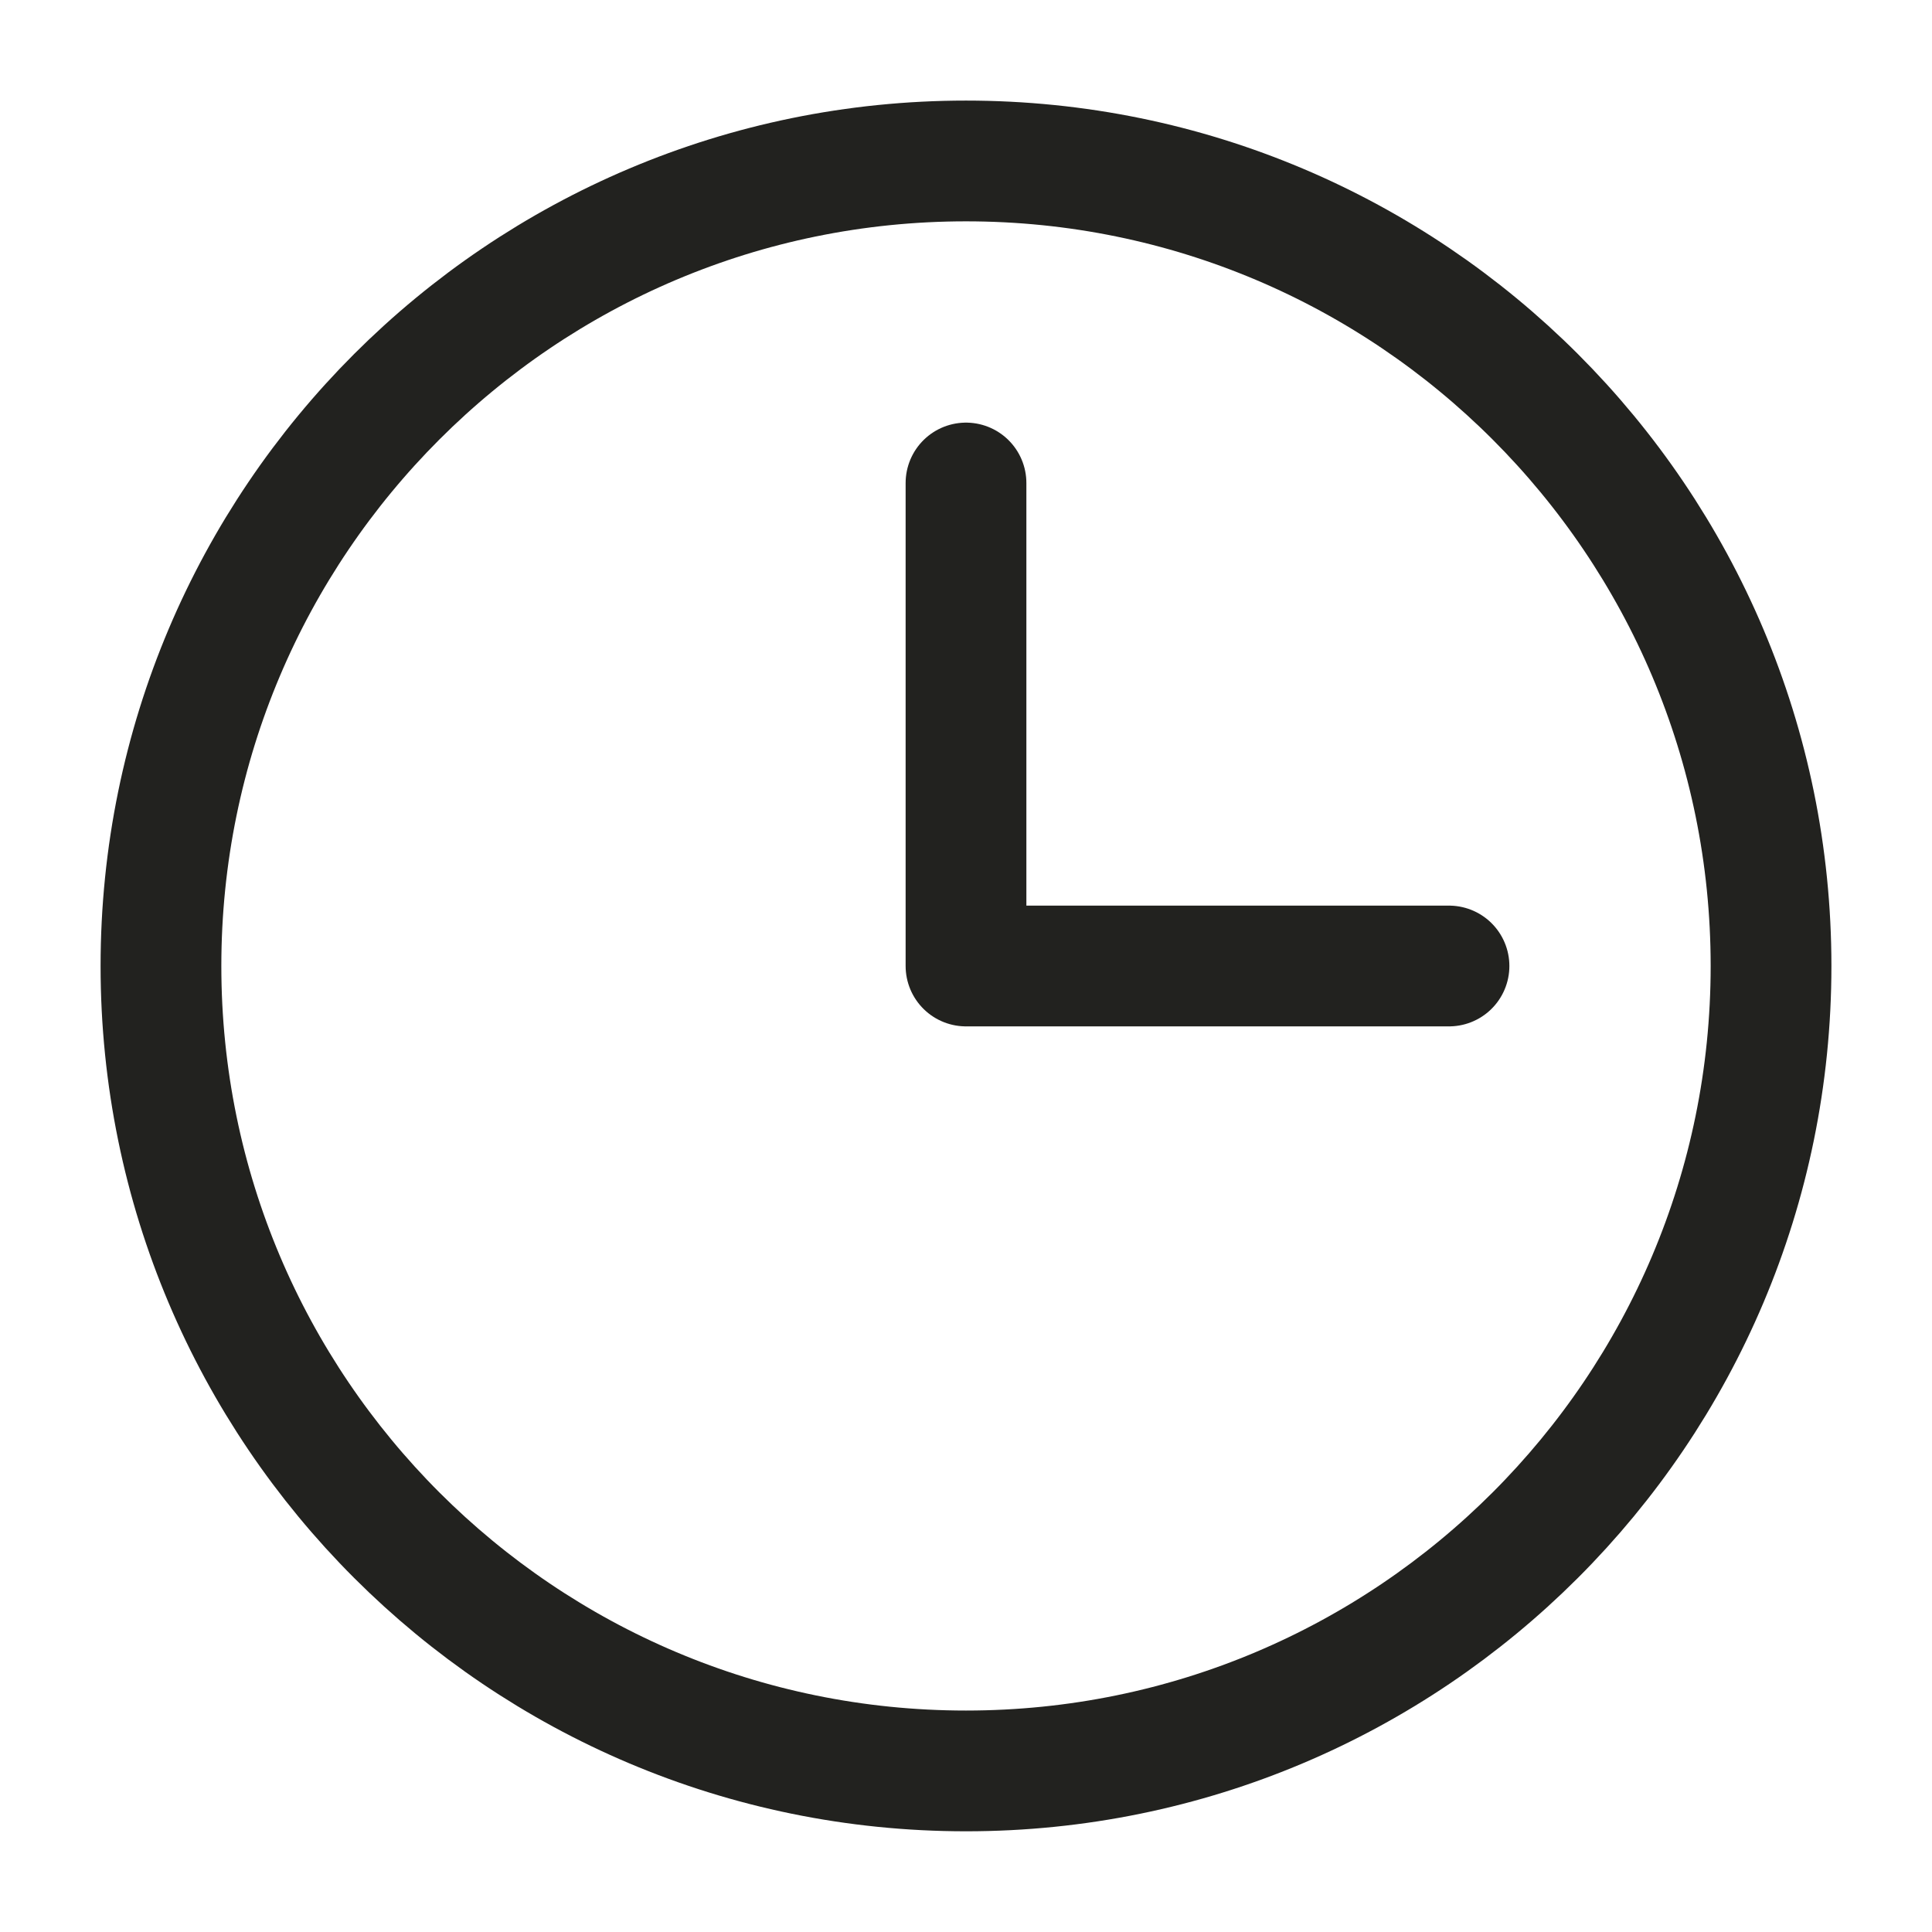
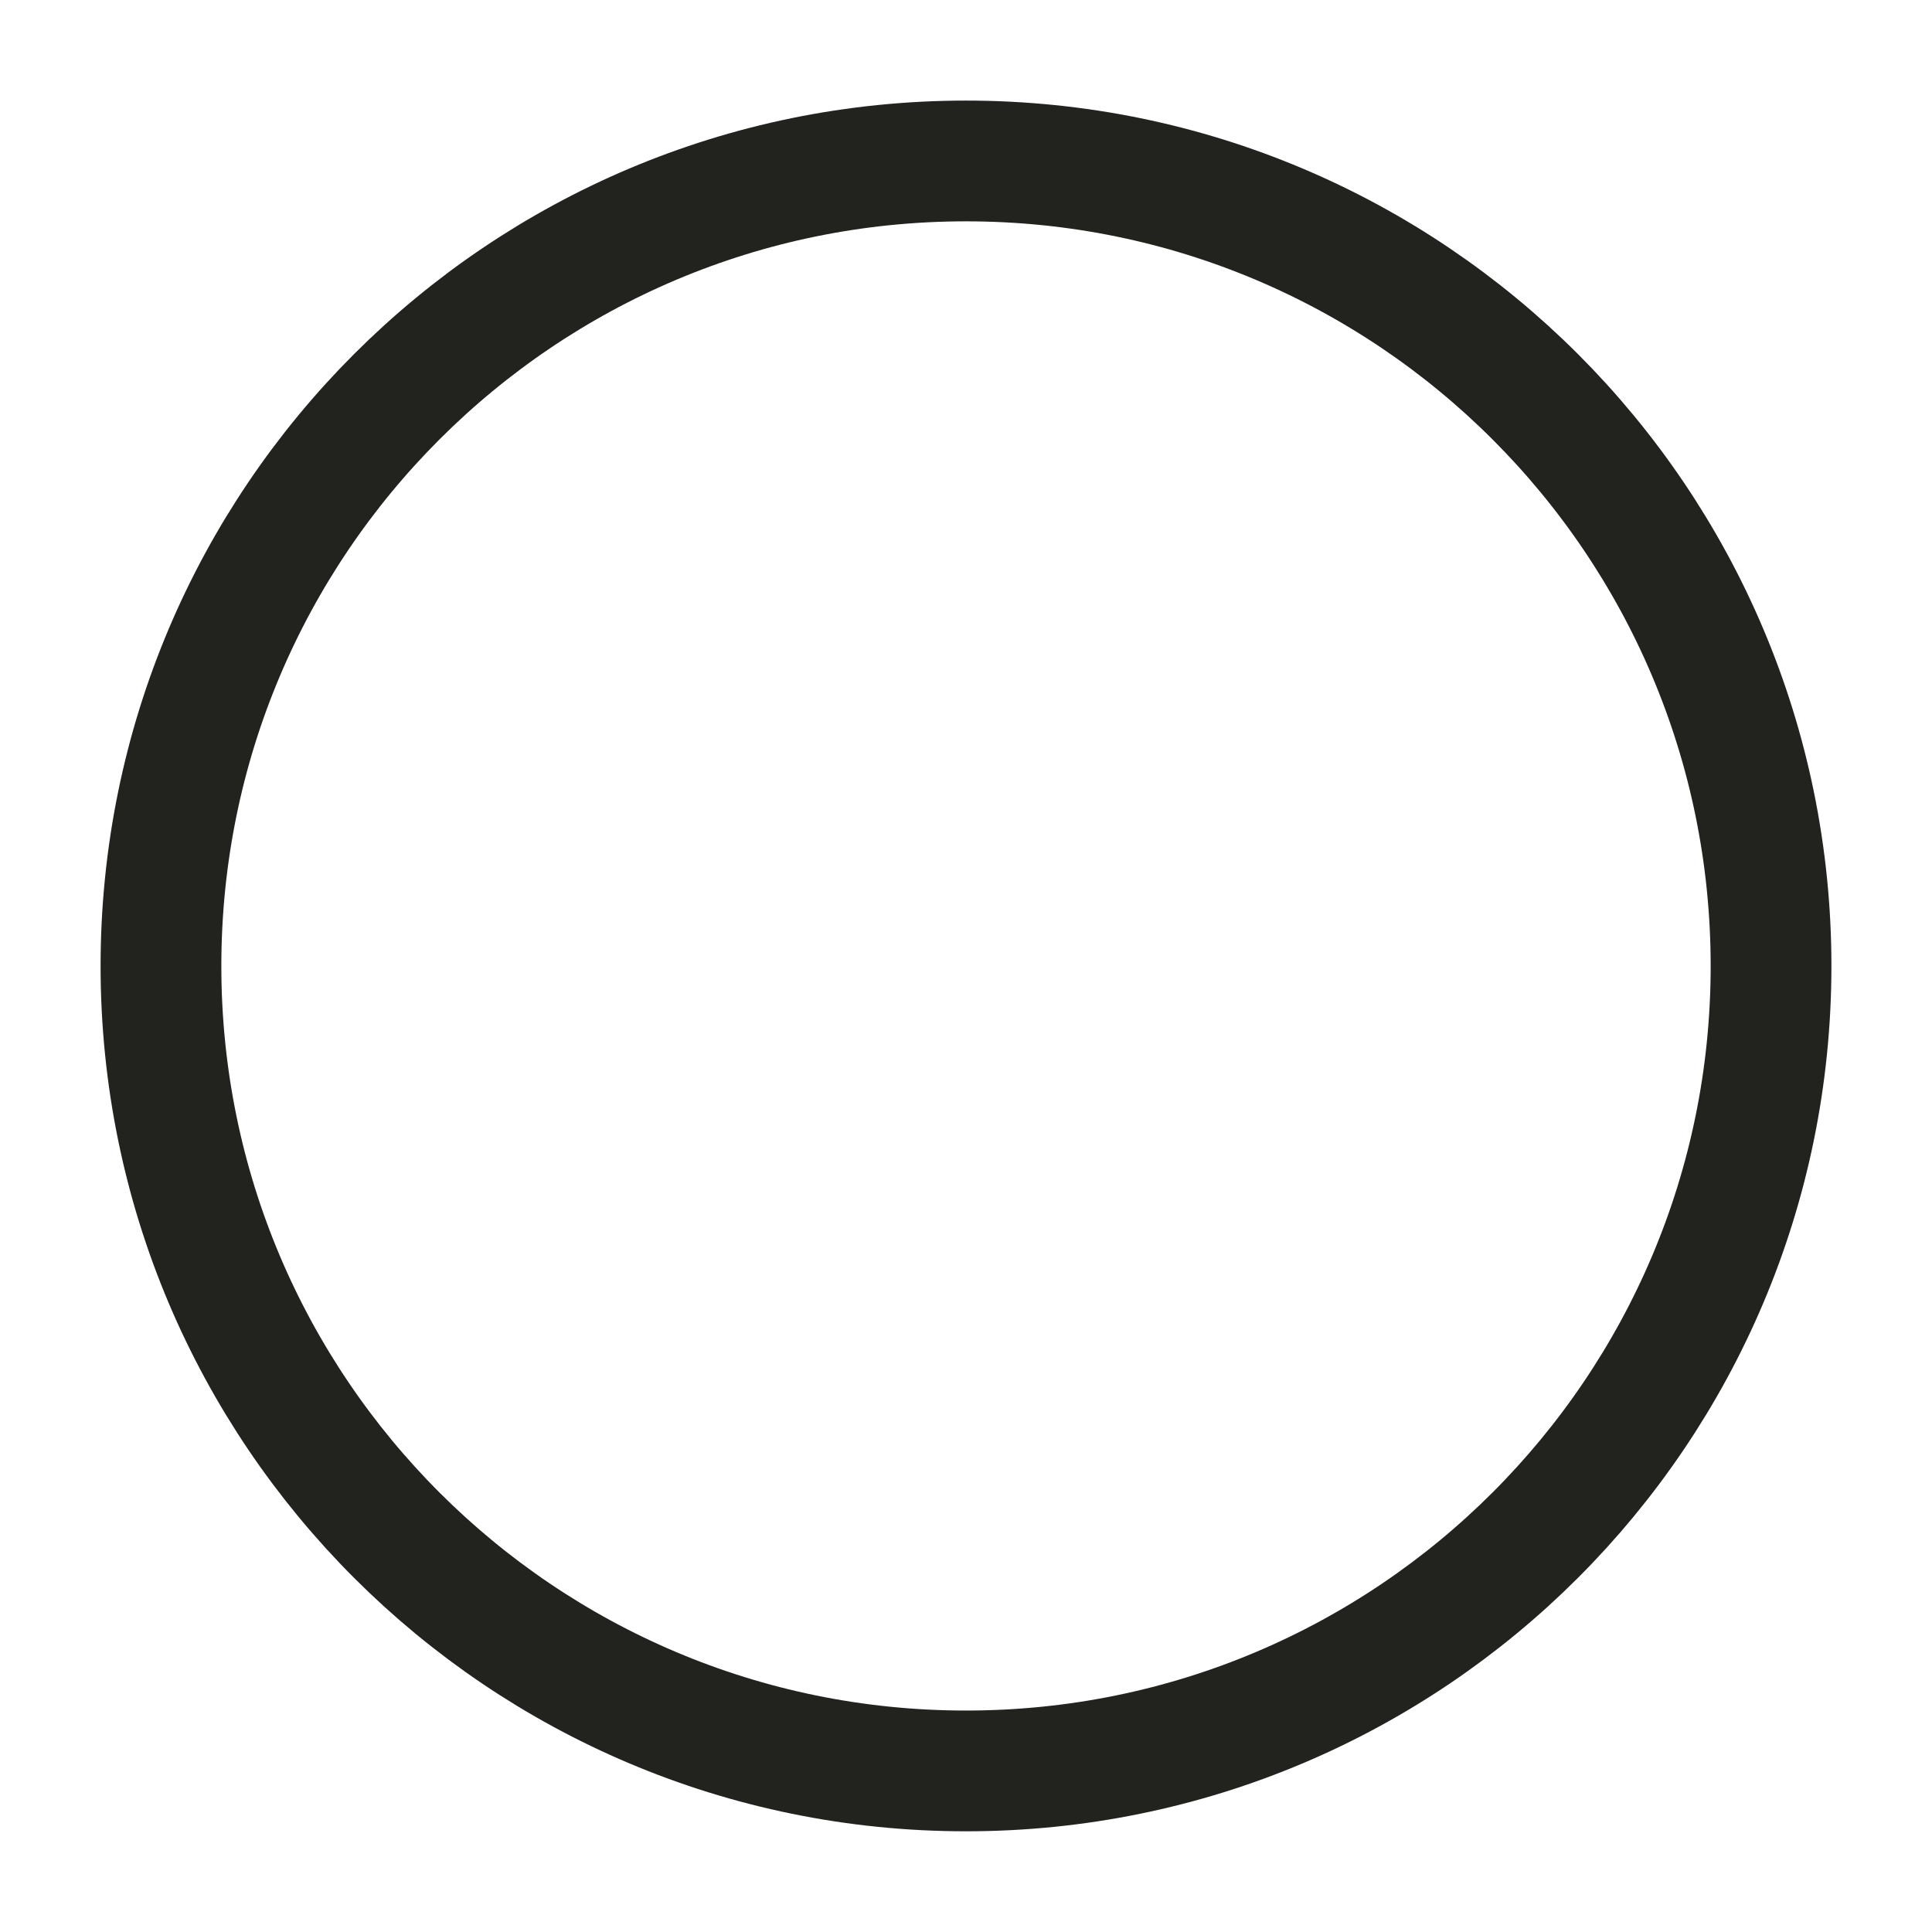
<svg xmlns="http://www.w3.org/2000/svg" width="16" height="16" viewBox="0 0 16 16" fill="none">
  <g clip-path="url(#clip0_268_4718)">
-     <path d="M8 4L8 8L12 8" stroke="#22221F" stroke-linecap="round" stroke-linejoin="round" />
    <path d="M8 14.666C11.682 14.666 14.667 11.682 14.667 8C14.667 4.318 11.682 1.333 8 1.333C4.318 1.333 1.333 4.318 1.333 8C1.333 11.682 4.318 14.666 8 14.666Z" stroke="#22221F" stroke-linecap="round" stroke-linejoin="round" />
  </g>
  <defs>
    <clipPath id="clip0_268_4718">
      <rect width="16" height="16" fill="white" />
    </clipPath>
  </defs>
</svg>